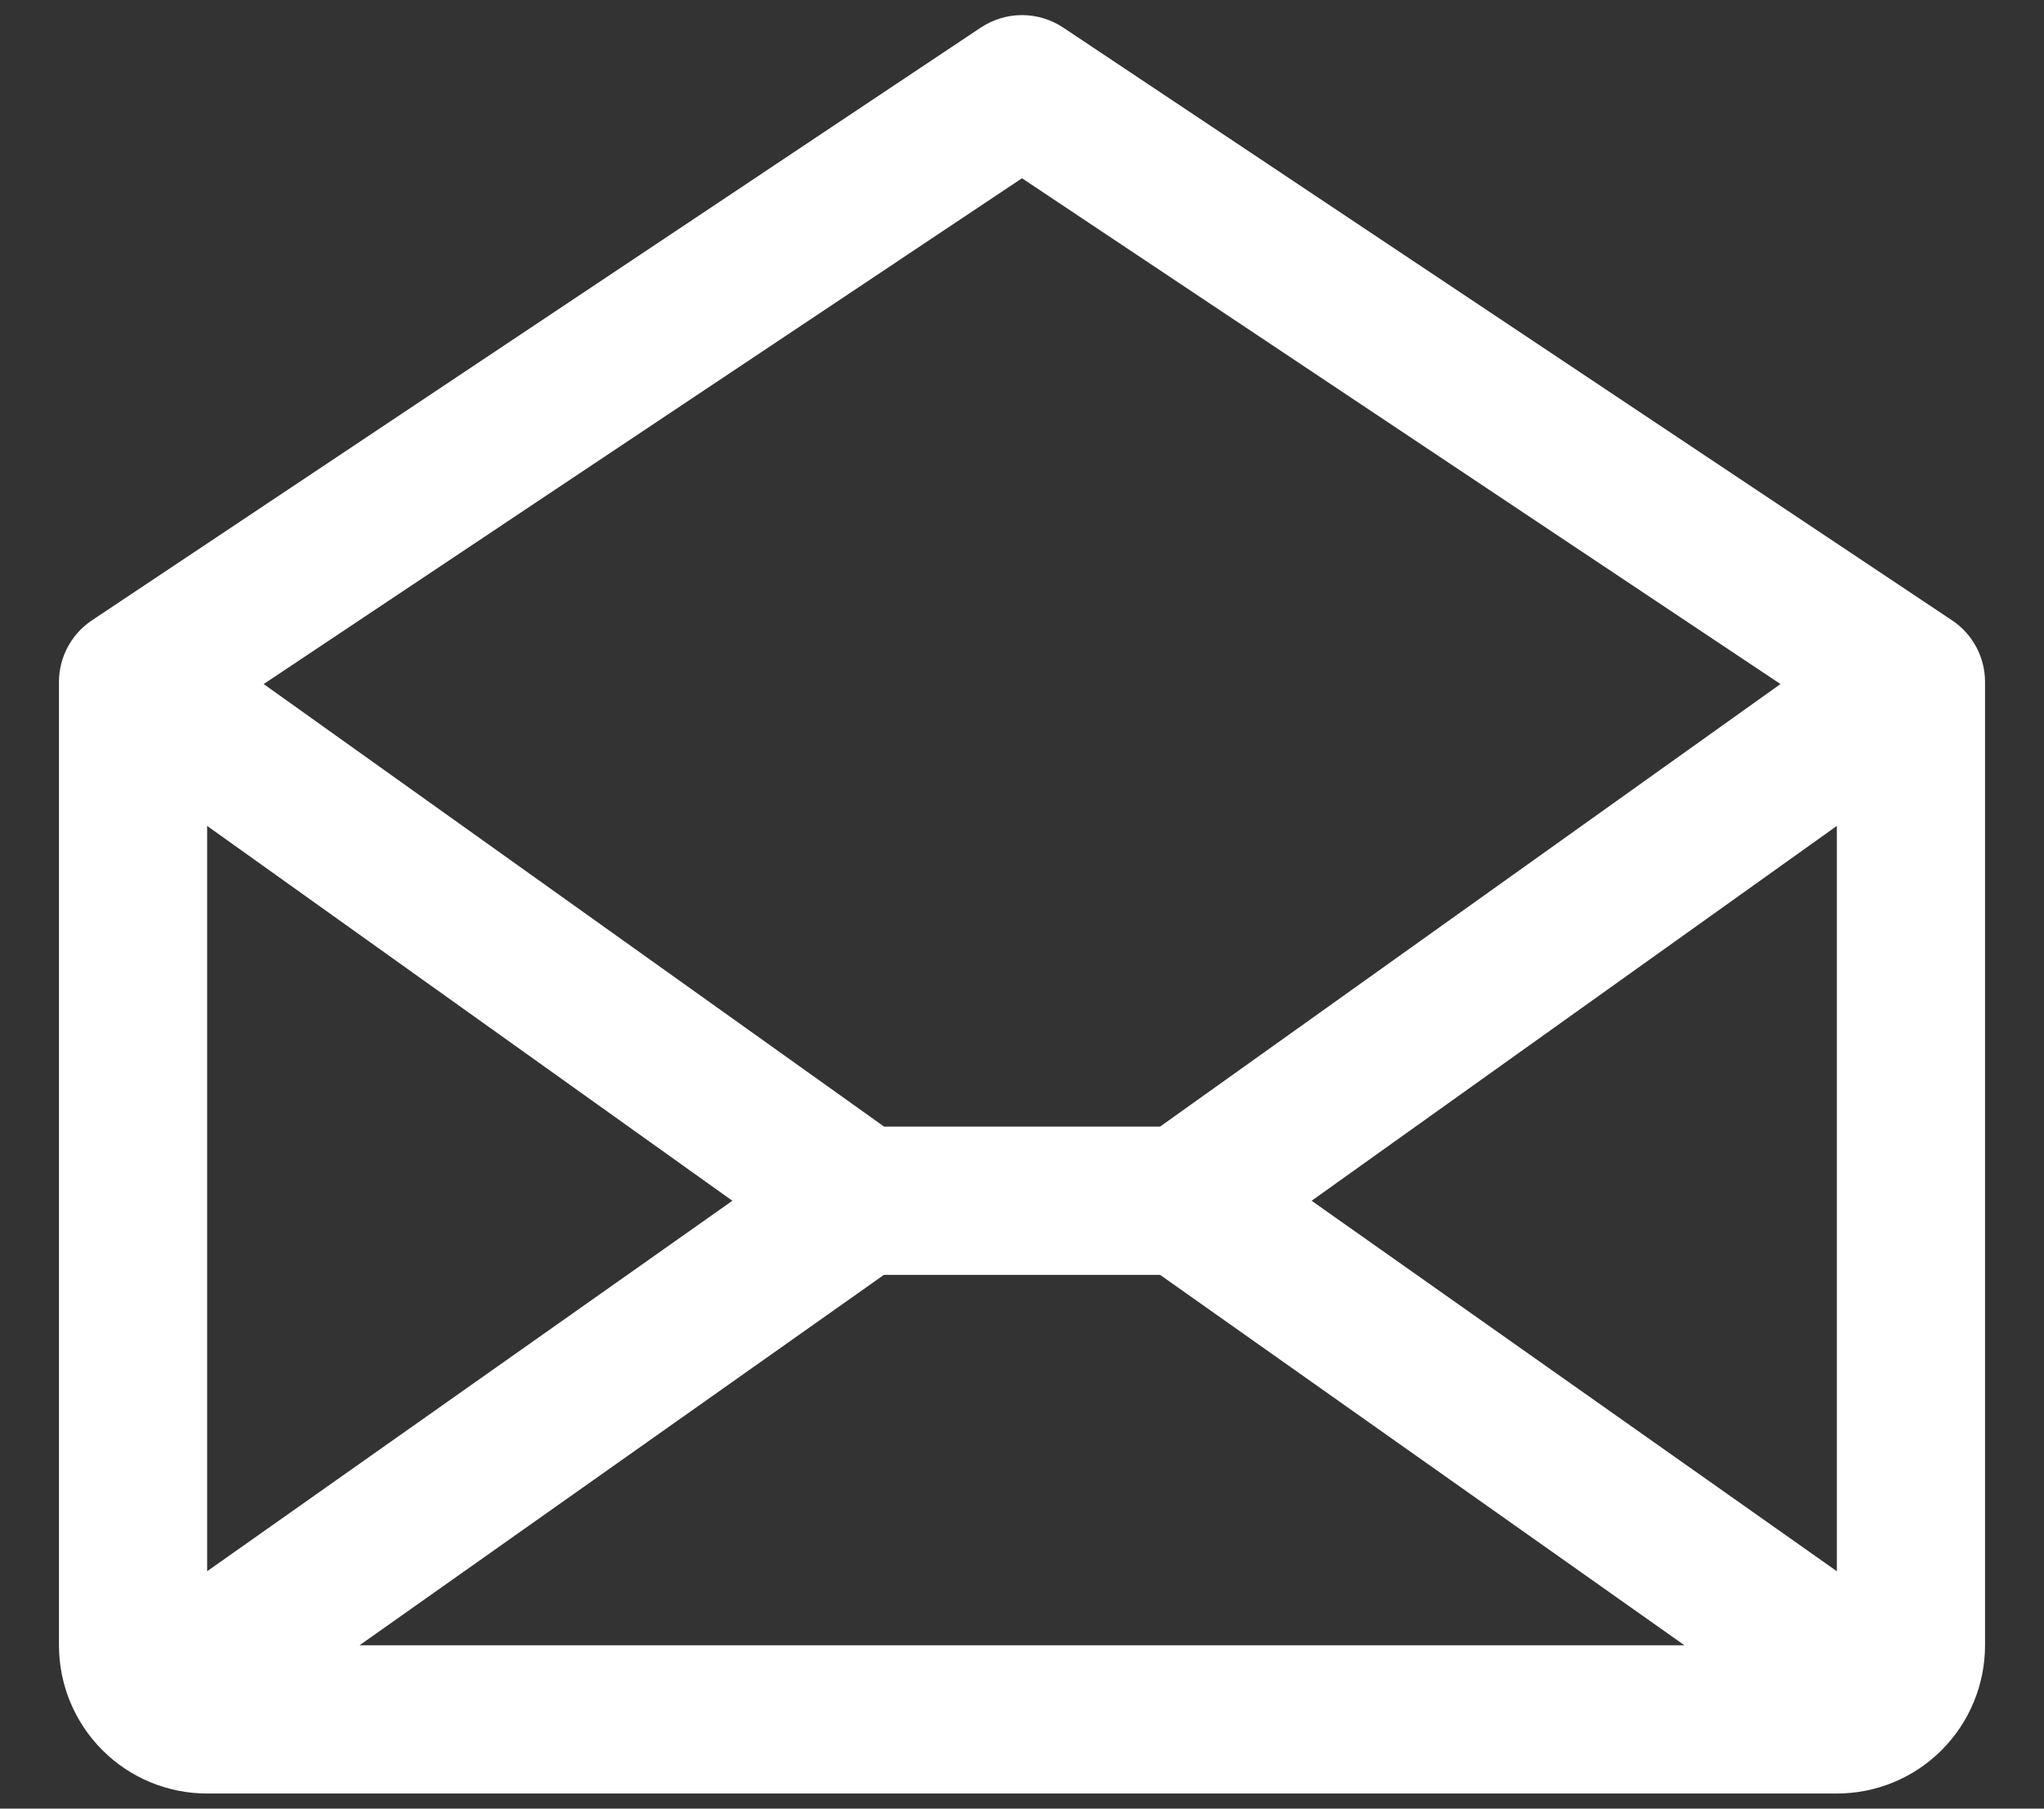
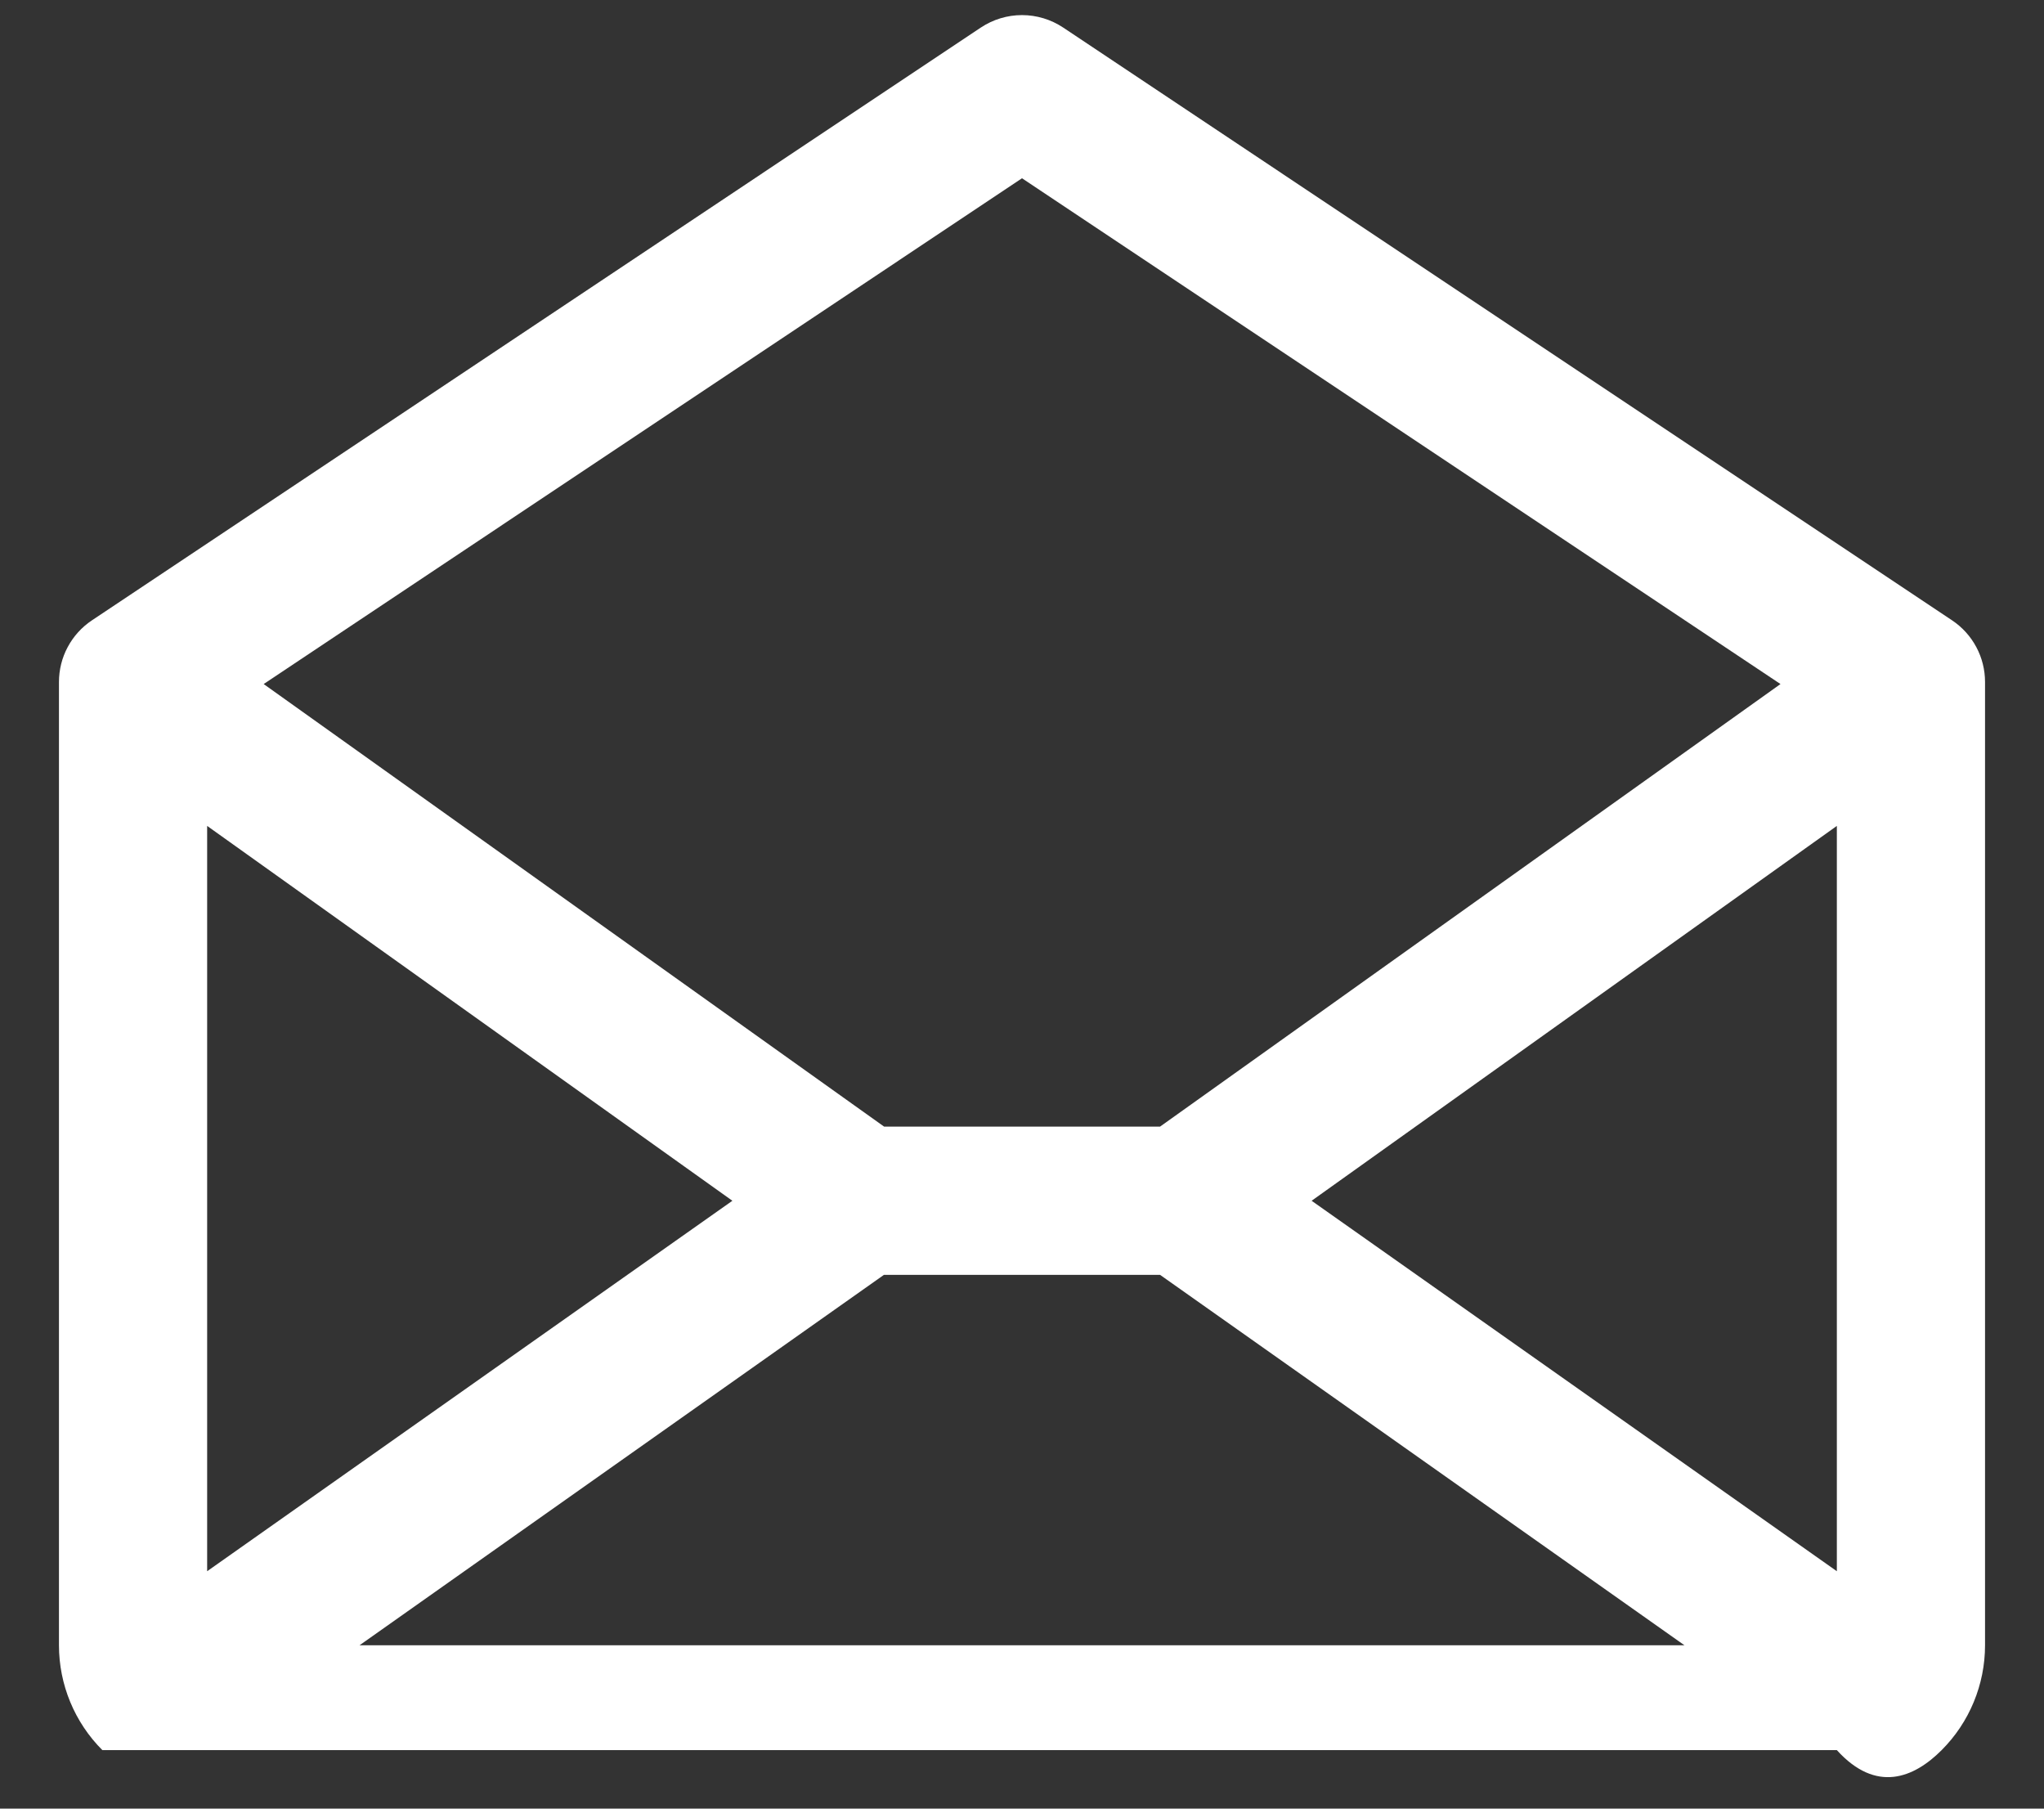
<svg xmlns="http://www.w3.org/2000/svg" width="26" height="23" viewBox="0 0 26 23" fill="none">
  <rect x="0" y="0" width="26" height="23" fill="#333333" stroke="none" />
-   <path d="M24.831 7.889L13.523 0.35C13.368 0.247 13.186 0.192 13 0.192C12.814 0.192 12.632 0.247 12.477 0.35L1.169 7.889C1.04 7.975 0.934 8.092 0.861 8.229C0.788 8.365 0.75 8.518 0.75 8.673V20.923C0.75 21.423 0.949 21.903 1.302 22.256C1.655 22.61 2.135 22.808 2.635 22.808H23.365C23.865 22.808 24.345 22.61 24.698 22.256C25.051 21.903 25.25 21.423 25.25 20.923V8.673C25.25 8.518 25.212 8.365 25.139 8.229C25.066 8.092 24.96 7.975 24.831 7.889ZM9.316 15.27L2.635 19.981V10.503L9.316 15.27ZM11.244 16.212H14.756L21.427 20.923H4.573L11.244 16.212ZM16.684 15.27L23.365 10.503V19.981L16.684 15.27ZM13 2.267L22.648 8.699L14.756 14.327H11.246L3.354 8.699L13 2.267Z" fill="white" />
+   <path d="M24.831 7.889L13.523 0.35C13.368 0.247 13.186 0.192 13 0.192C12.814 0.192 12.632 0.247 12.477 0.35L1.169 7.889C1.04 7.975 0.934 8.092 0.861 8.229C0.788 8.365 0.75 8.518 0.75 8.673V20.923C0.75 21.423 0.949 21.903 1.302 22.256H23.365C23.865 22.808 24.345 22.61 24.698 22.256C25.051 21.903 25.25 21.423 25.25 20.923V8.673C25.25 8.518 25.212 8.365 25.139 8.229C25.066 8.092 24.96 7.975 24.831 7.889ZM9.316 15.27L2.635 19.981V10.503L9.316 15.27ZM11.244 16.212H14.756L21.427 20.923H4.573L11.244 16.212ZM16.684 15.27L23.365 10.503V19.981L16.684 15.27ZM13 2.267L22.648 8.699L14.756 14.327H11.246L3.354 8.699L13 2.267Z" fill="white" />
</svg>